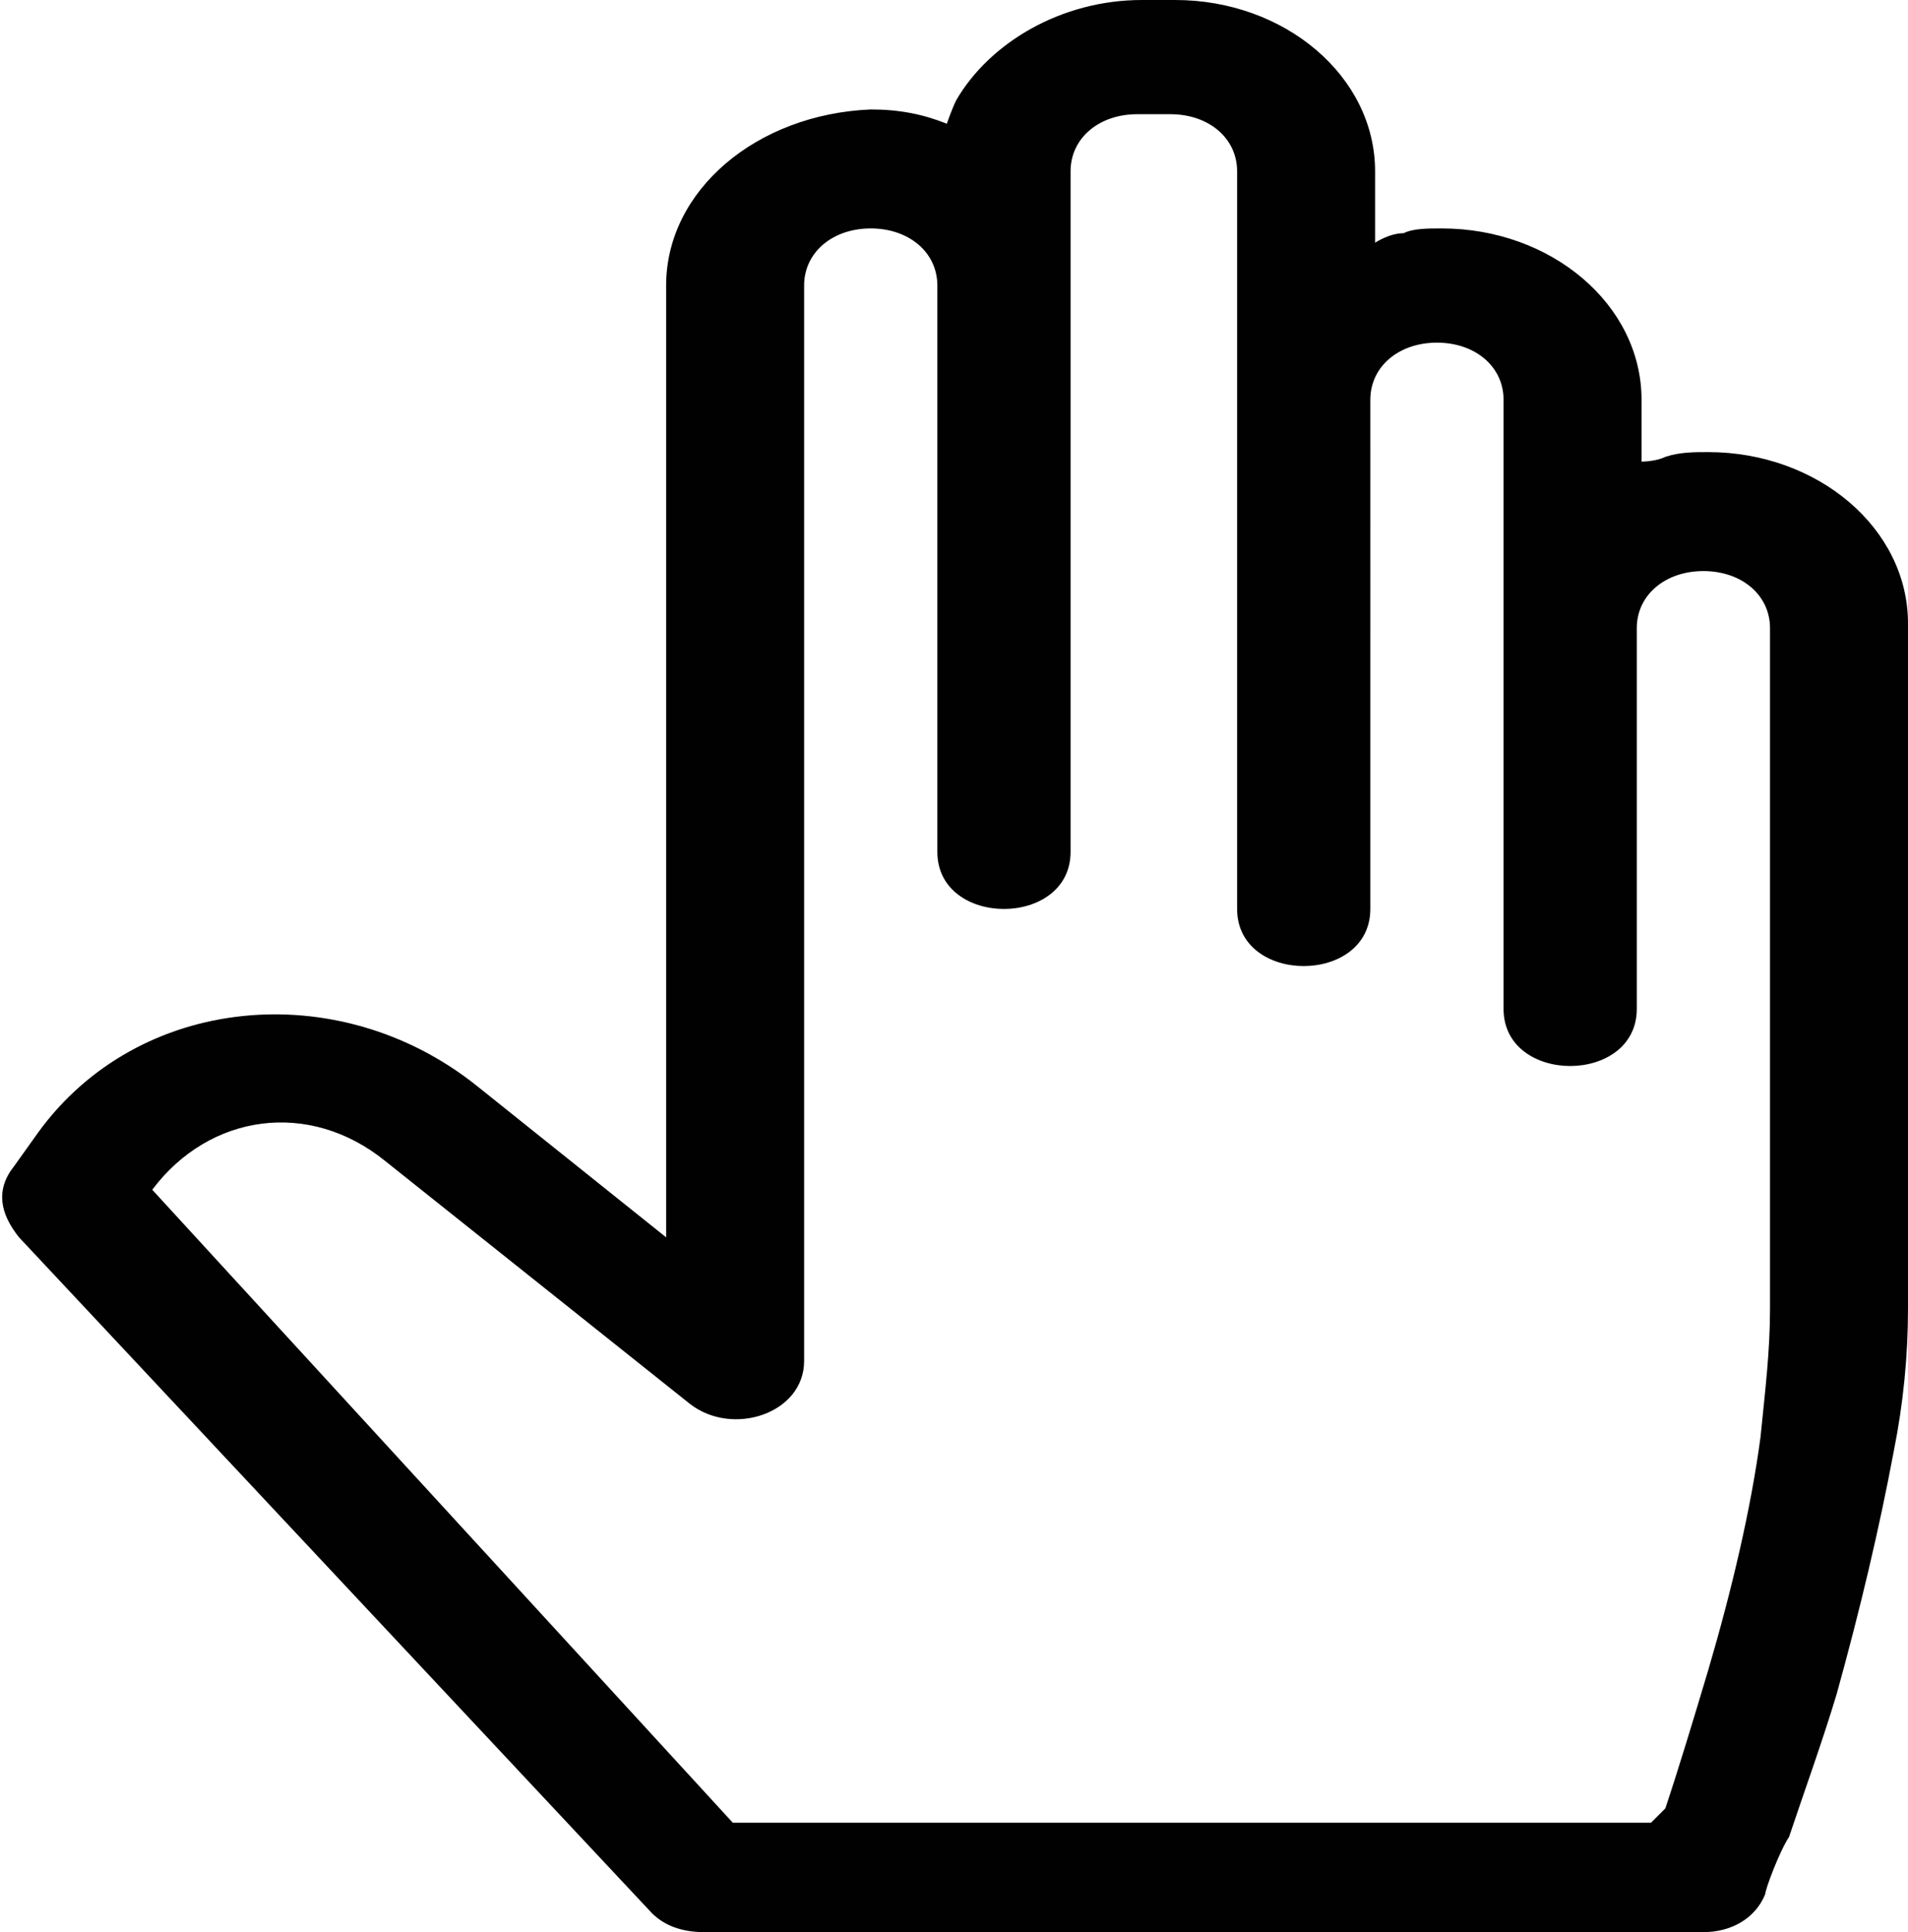
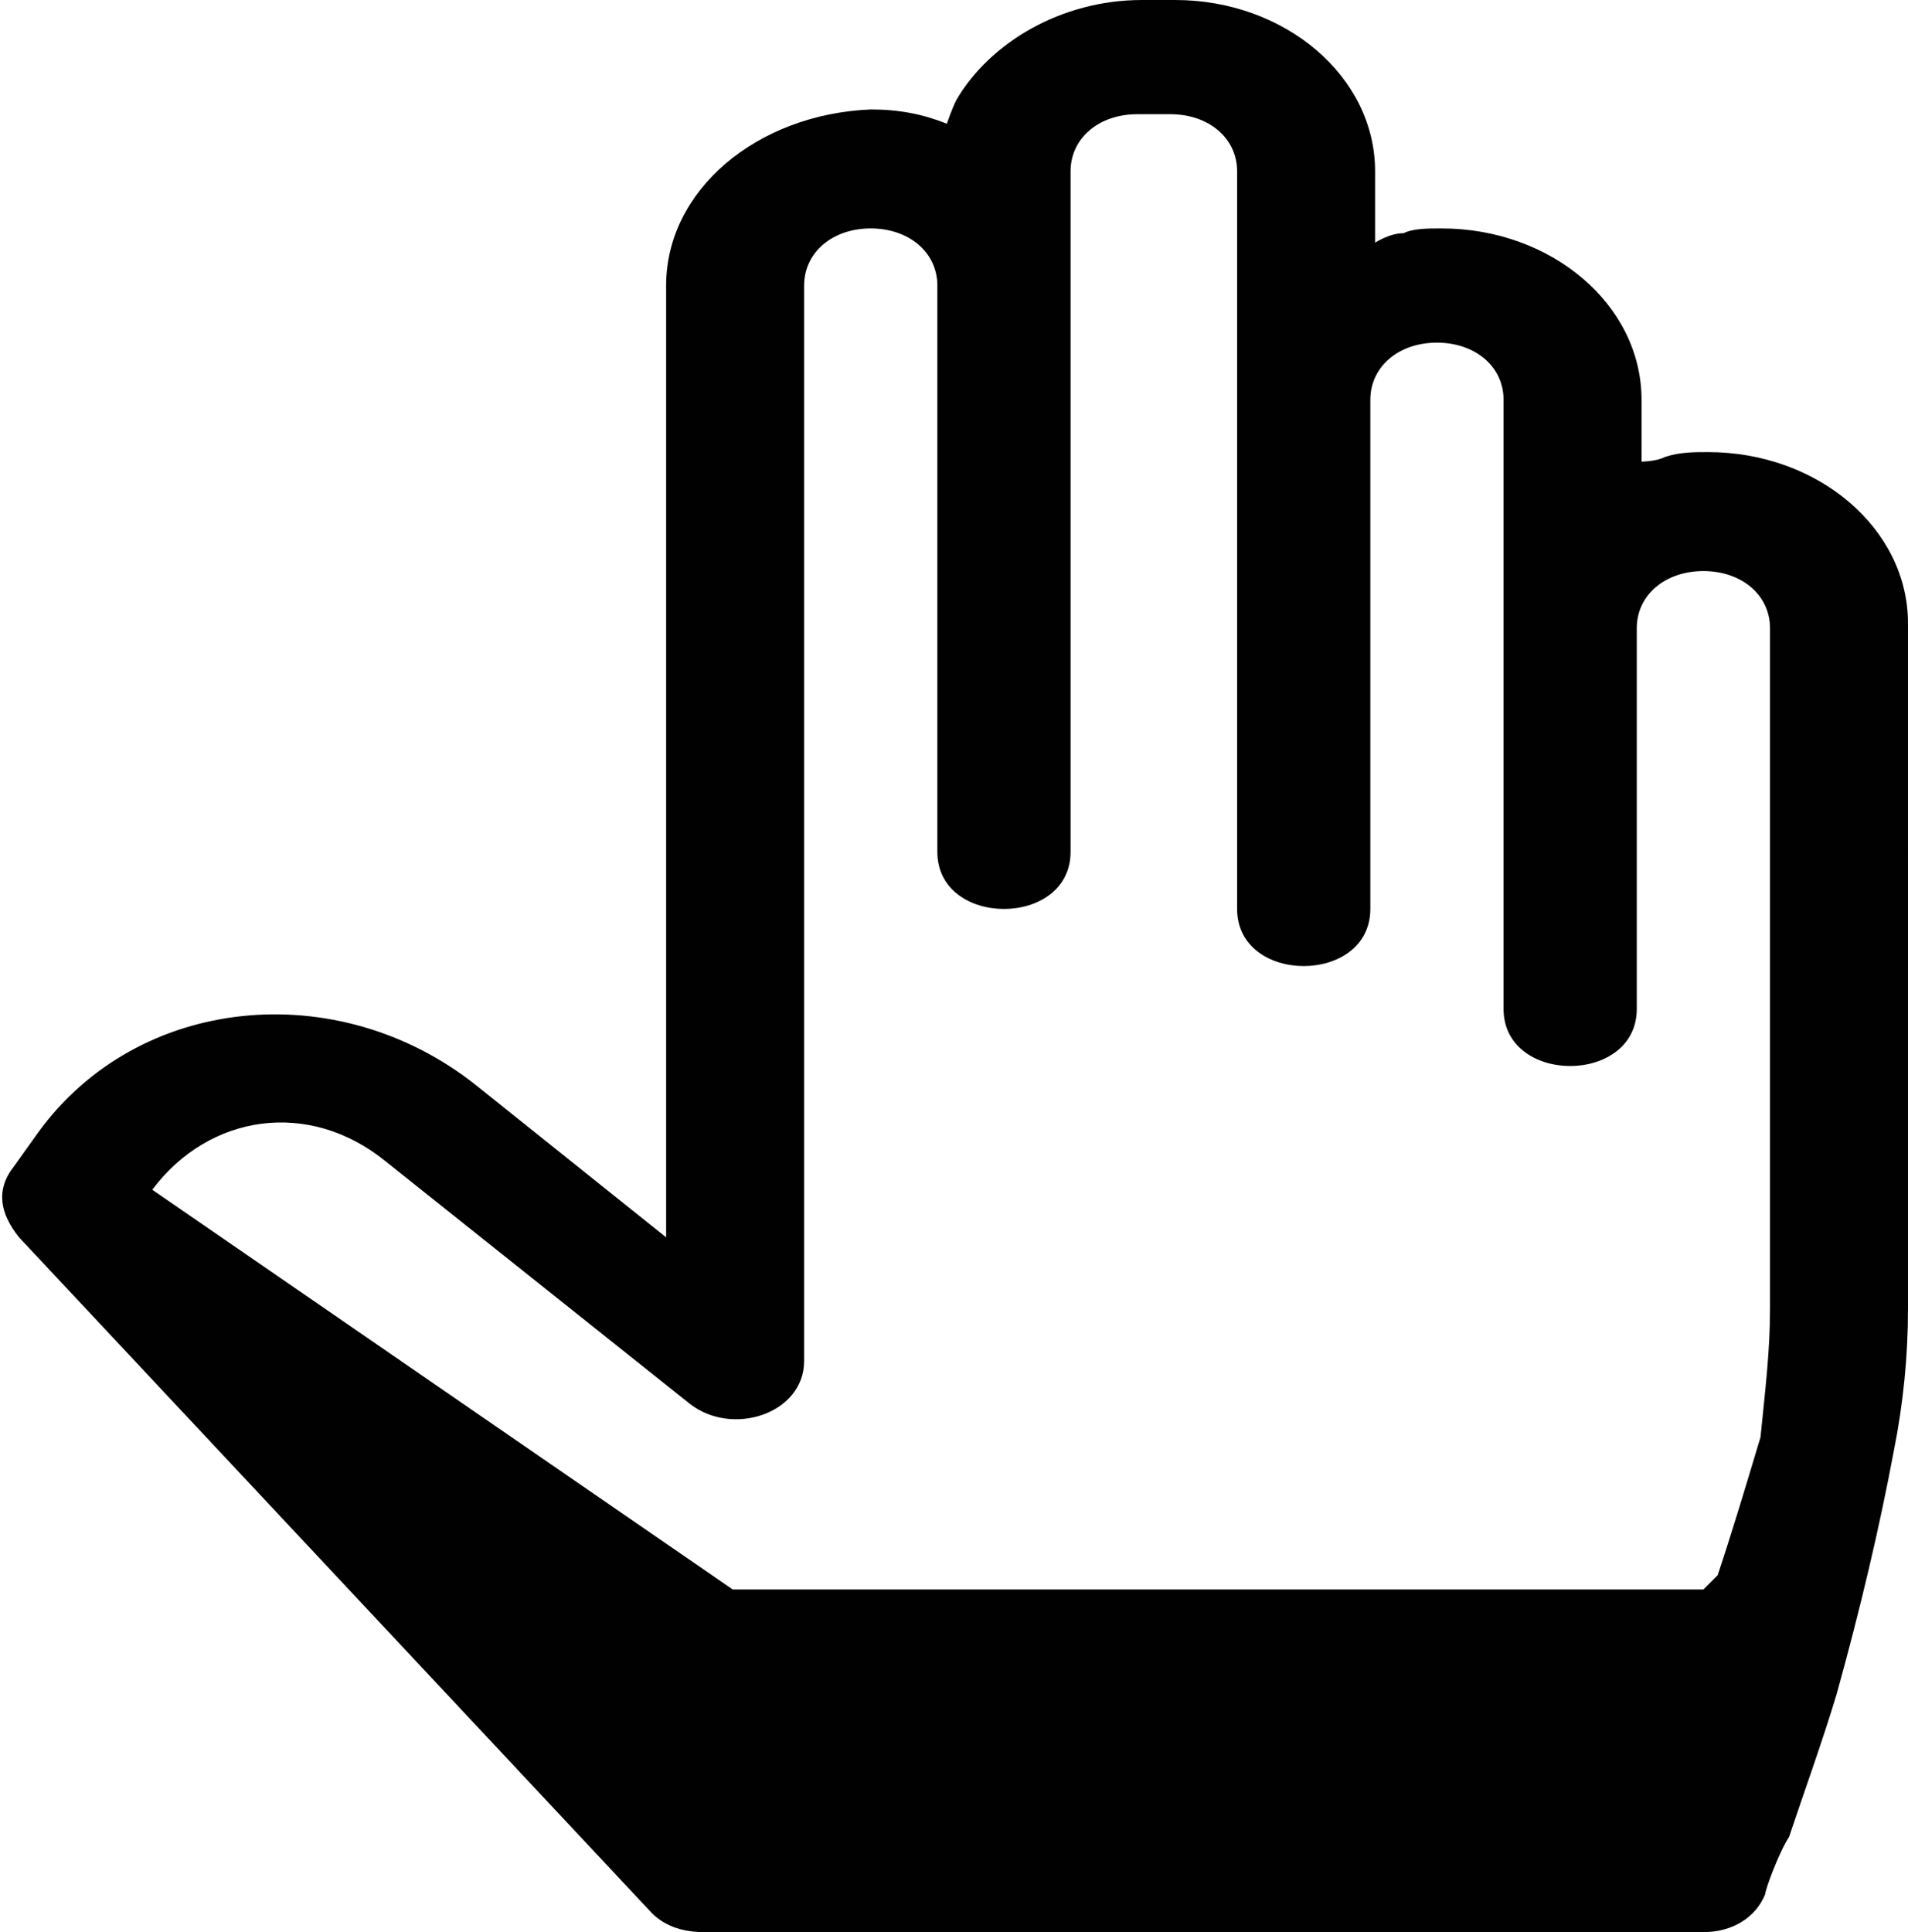
<svg xmlns="http://www.w3.org/2000/svg" version="1.1" id="Ebene_1" x="0px" y="0px" viewBox="0 0 40.1 40.6" style="enable-background:new 0 0 40.1 40.6;" xml:space="preserve">
  <style type="text/css">
	.st0{fill:#010101;}
</style>
  <g>
-     <path class="st0" d="M3.2,25c1.2-1.6,3.3-1.9,4.9-0.6l6.4,5.1c0.9,0.7,2.4,0.2,2.4-0.9V6c0-0.7,0.6-1.2,1.4-1.2s1.4,0.5,1.4,1.2   v11.9c0,1.6,2.8,1.6,2.8,0V3.6c0-0.7,0.6-1.2,1.4-1.2h0.7c0.8,0,1.4,0.5,1.4,1.2v15.5c0,1.6,2.8,1.6,2.8,0V8.4   c0-0.7,0.6-1.2,1.4-1.2s1.4,0.5,1.4,1.2v12.8c0,1.6,2.8,1.6,2.8,0v-8c0-0.7,0.6-1.2,1.4-1.2s1.4,0.5,1.4,1.2v14.3   c0,0.9-0.1,1.7-0.2,2.7c-0.2,1.5-0.6,3.2-1.1,4.9c-0.3,1-0.6,2-0.9,2.9c-0.3,0.3-0.3,0.3-0.3,0.3H15.4L3.2,25z M13.7,40.2   c0.3,0.3,0.7,0.4,1.1,0.4h21c0.6,0,1.1-0.3,1.3-0.8c0-0.1,0.3-0.9,0.5-1.2c0.3-0.9,0.7-2,1-3c0.5-1.8,0.9-3.5,1.2-5.1   c0.2-1,0.3-2,0.3-3V13.1c0-2-1.9-3.6-4.2-3.6c-0.3,0-0.6,0-0.9,0.1c-0.2,0.1-0.5,0.1-0.5,0.1V8.4c0-2-1.9-3.6-4.2-3.6   c-0.3,0-0.6,0-0.8,0.1c-0.3,0-0.6,0.2-0.6,0.2V3.6c0-2-1.9-3.6-4.2-3.6H24c-1.7,0-3.2,0.9-3.9,2.1c-0.1,0.2-0.2,0.5-0.2,0.5   c-0.5-0.2-1-0.3-1.6-0.3C15.9,2.4,14,4,14,6v20l-4-3.2c-2.9-2.3-7.1-1.9-9.2,1l-0.5,0.7c-0.4,0.5-0.3,1,0.1,1.5L13.7,40.2z" />
+     <path class="st0" d="M3.2,25c1.2-1.6,3.3-1.9,4.9-0.6l6.4,5.1c0.9,0.7,2.4,0.2,2.4-0.9V6c0-0.7,0.6-1.2,1.4-1.2s1.4,0.5,1.4,1.2   v11.9c0,1.6,2.8,1.6,2.8,0V3.6c0-0.7,0.6-1.2,1.4-1.2h0.7c0.8,0,1.4,0.5,1.4,1.2v15.5c0,1.6,2.8,1.6,2.8,0V8.4   c0-0.7,0.6-1.2,1.4-1.2s1.4,0.5,1.4,1.2v12.8c0,1.6,2.8,1.6,2.8,0v-8c0-0.7,0.6-1.2,1.4-1.2s1.4,0.5,1.4,1.2v14.3   c0,0.9-0.1,1.7-0.2,2.7c-0.3,1-0.6,2-0.9,2.9c-0.3,0.3-0.3,0.3-0.3,0.3H15.4L3.2,25z M13.7,40.2   c0.3,0.3,0.7,0.4,1.1,0.4h21c0.6,0,1.1-0.3,1.3-0.8c0-0.1,0.3-0.9,0.5-1.2c0.3-0.9,0.7-2,1-3c0.5-1.8,0.9-3.5,1.2-5.1   c0.2-1,0.3-2,0.3-3V13.1c0-2-1.9-3.6-4.2-3.6c-0.3,0-0.6,0-0.9,0.1c-0.2,0.1-0.5,0.1-0.5,0.1V8.4c0-2-1.9-3.6-4.2-3.6   c-0.3,0-0.6,0-0.8,0.1c-0.3,0-0.6,0.2-0.6,0.2V3.6c0-2-1.9-3.6-4.2-3.6H24c-1.7,0-3.2,0.9-3.9,2.1c-0.1,0.2-0.2,0.5-0.2,0.5   c-0.5-0.2-1-0.3-1.6-0.3C15.9,2.4,14,4,14,6v20l-4-3.2c-2.9-2.3-7.1-1.9-9.2,1l-0.5,0.7c-0.4,0.5-0.3,1,0.1,1.5L13.7,40.2z" />
  </g>
</svg>